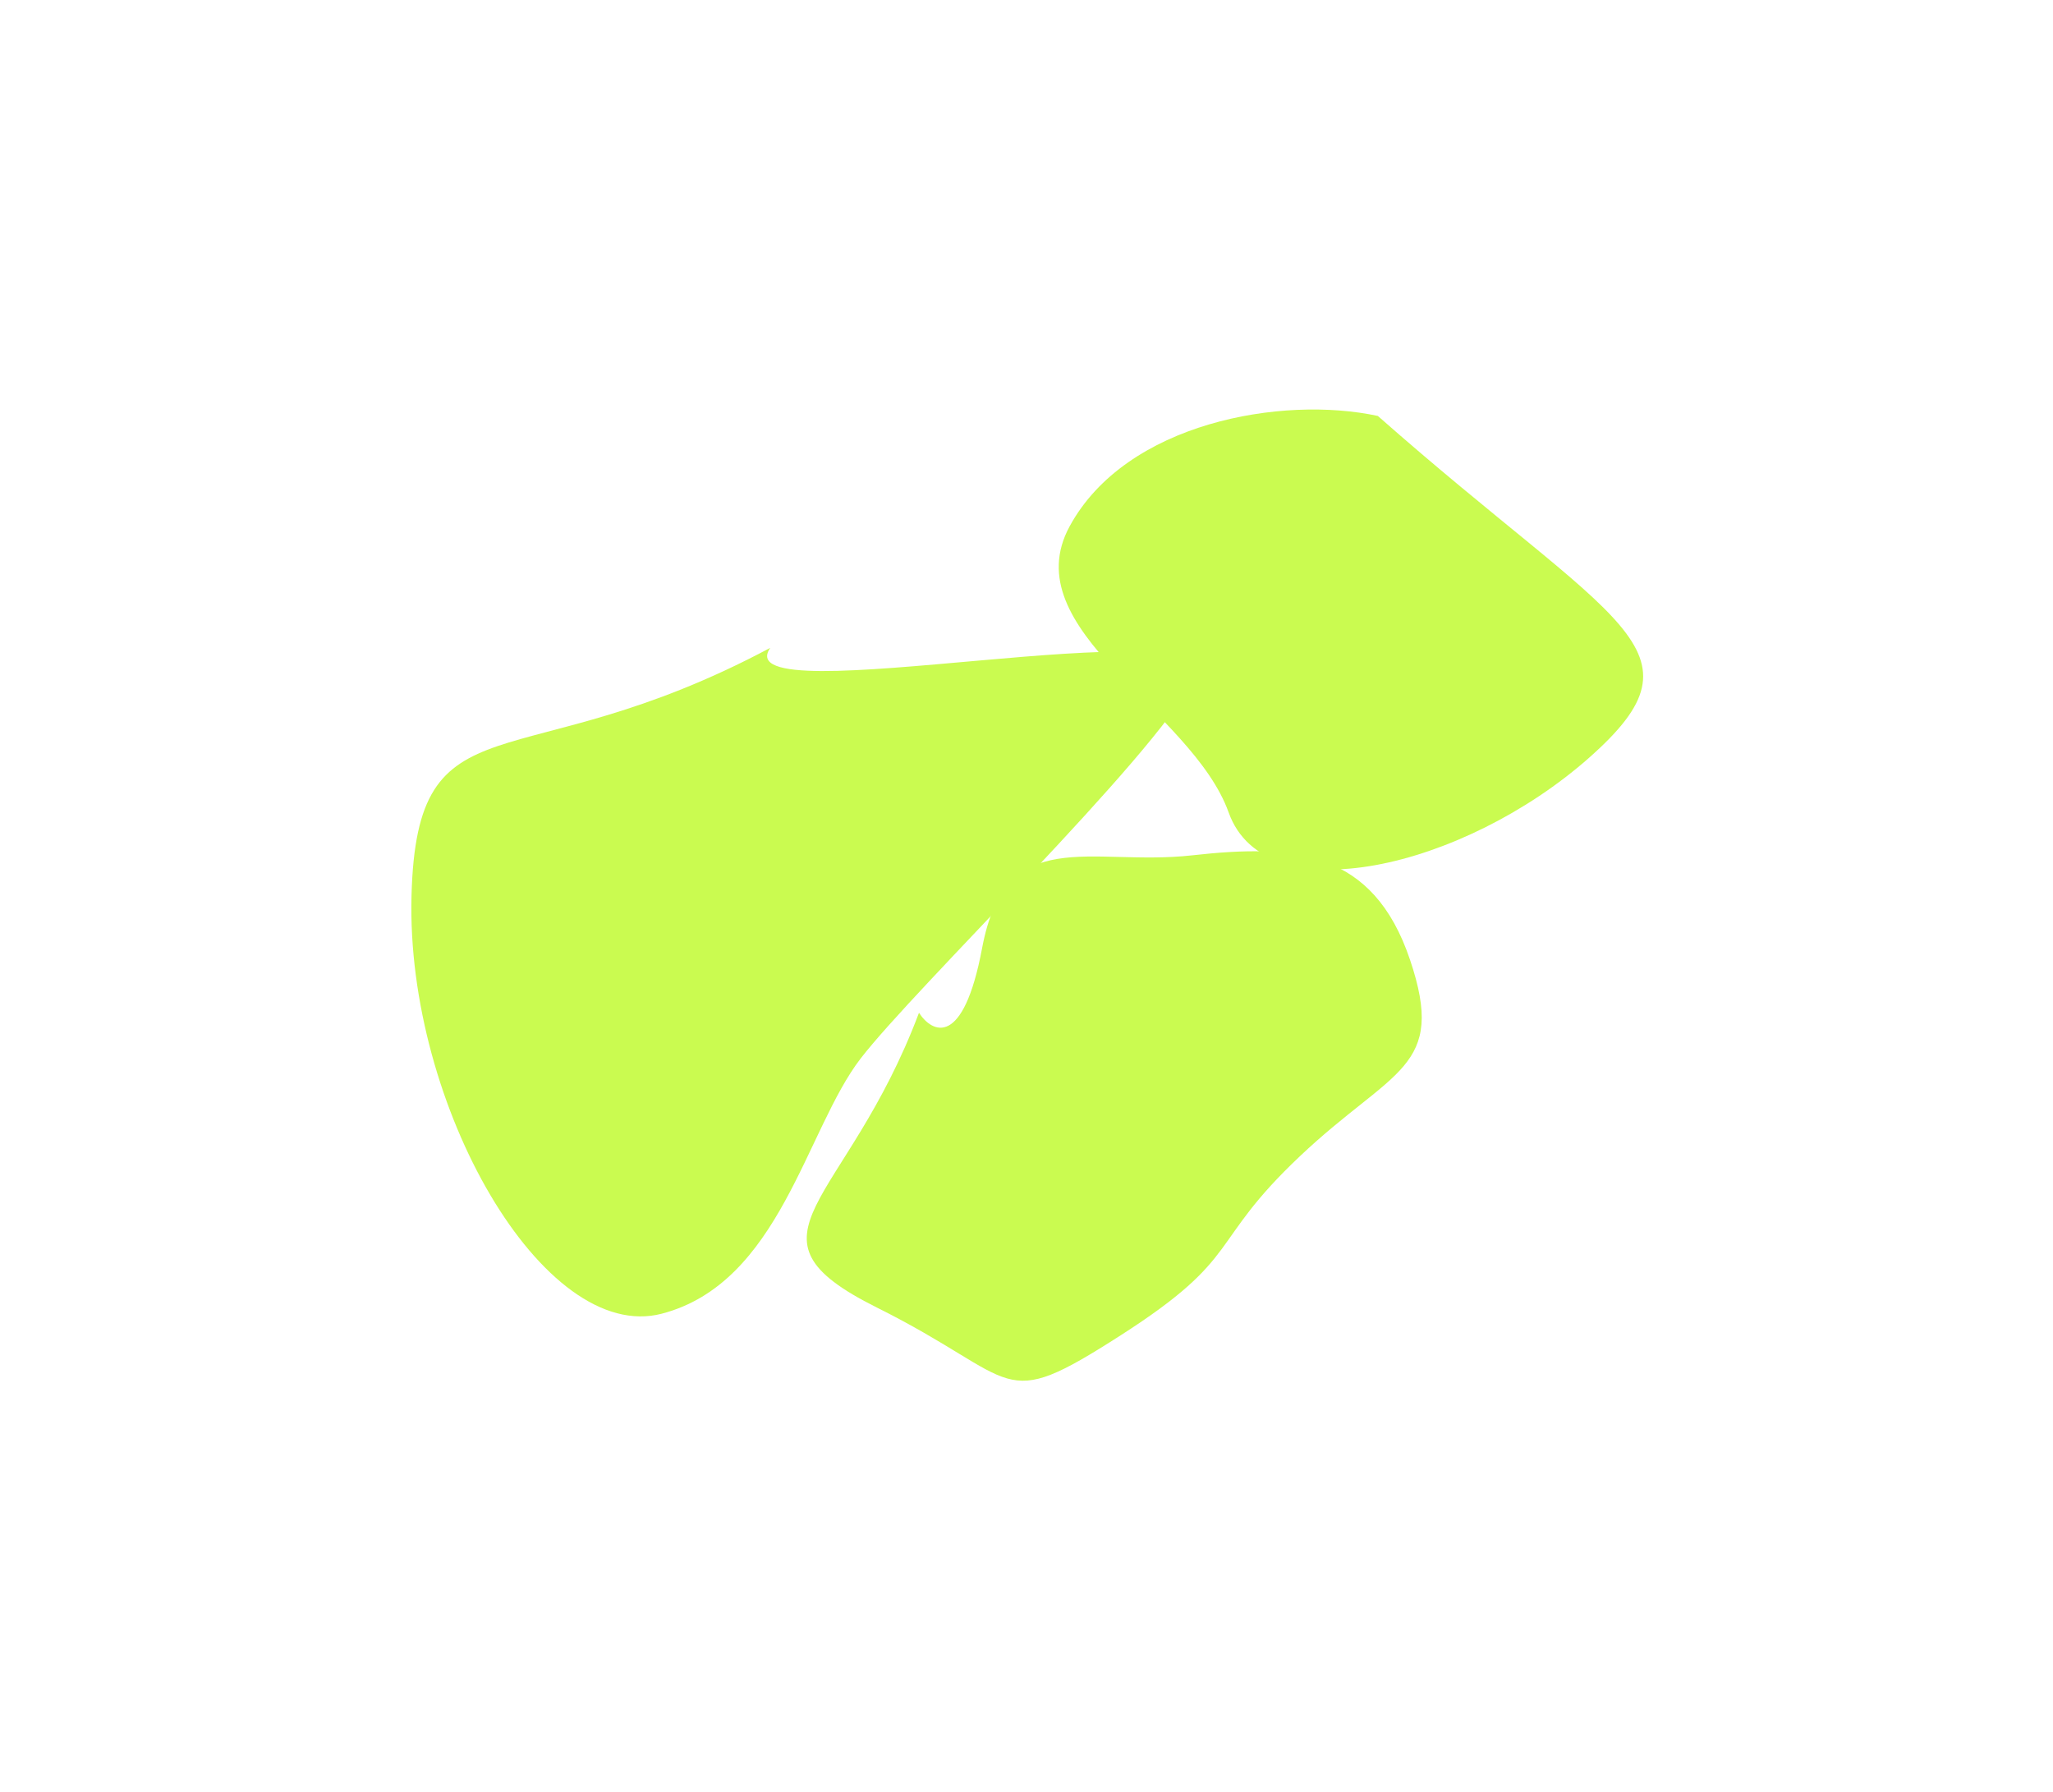
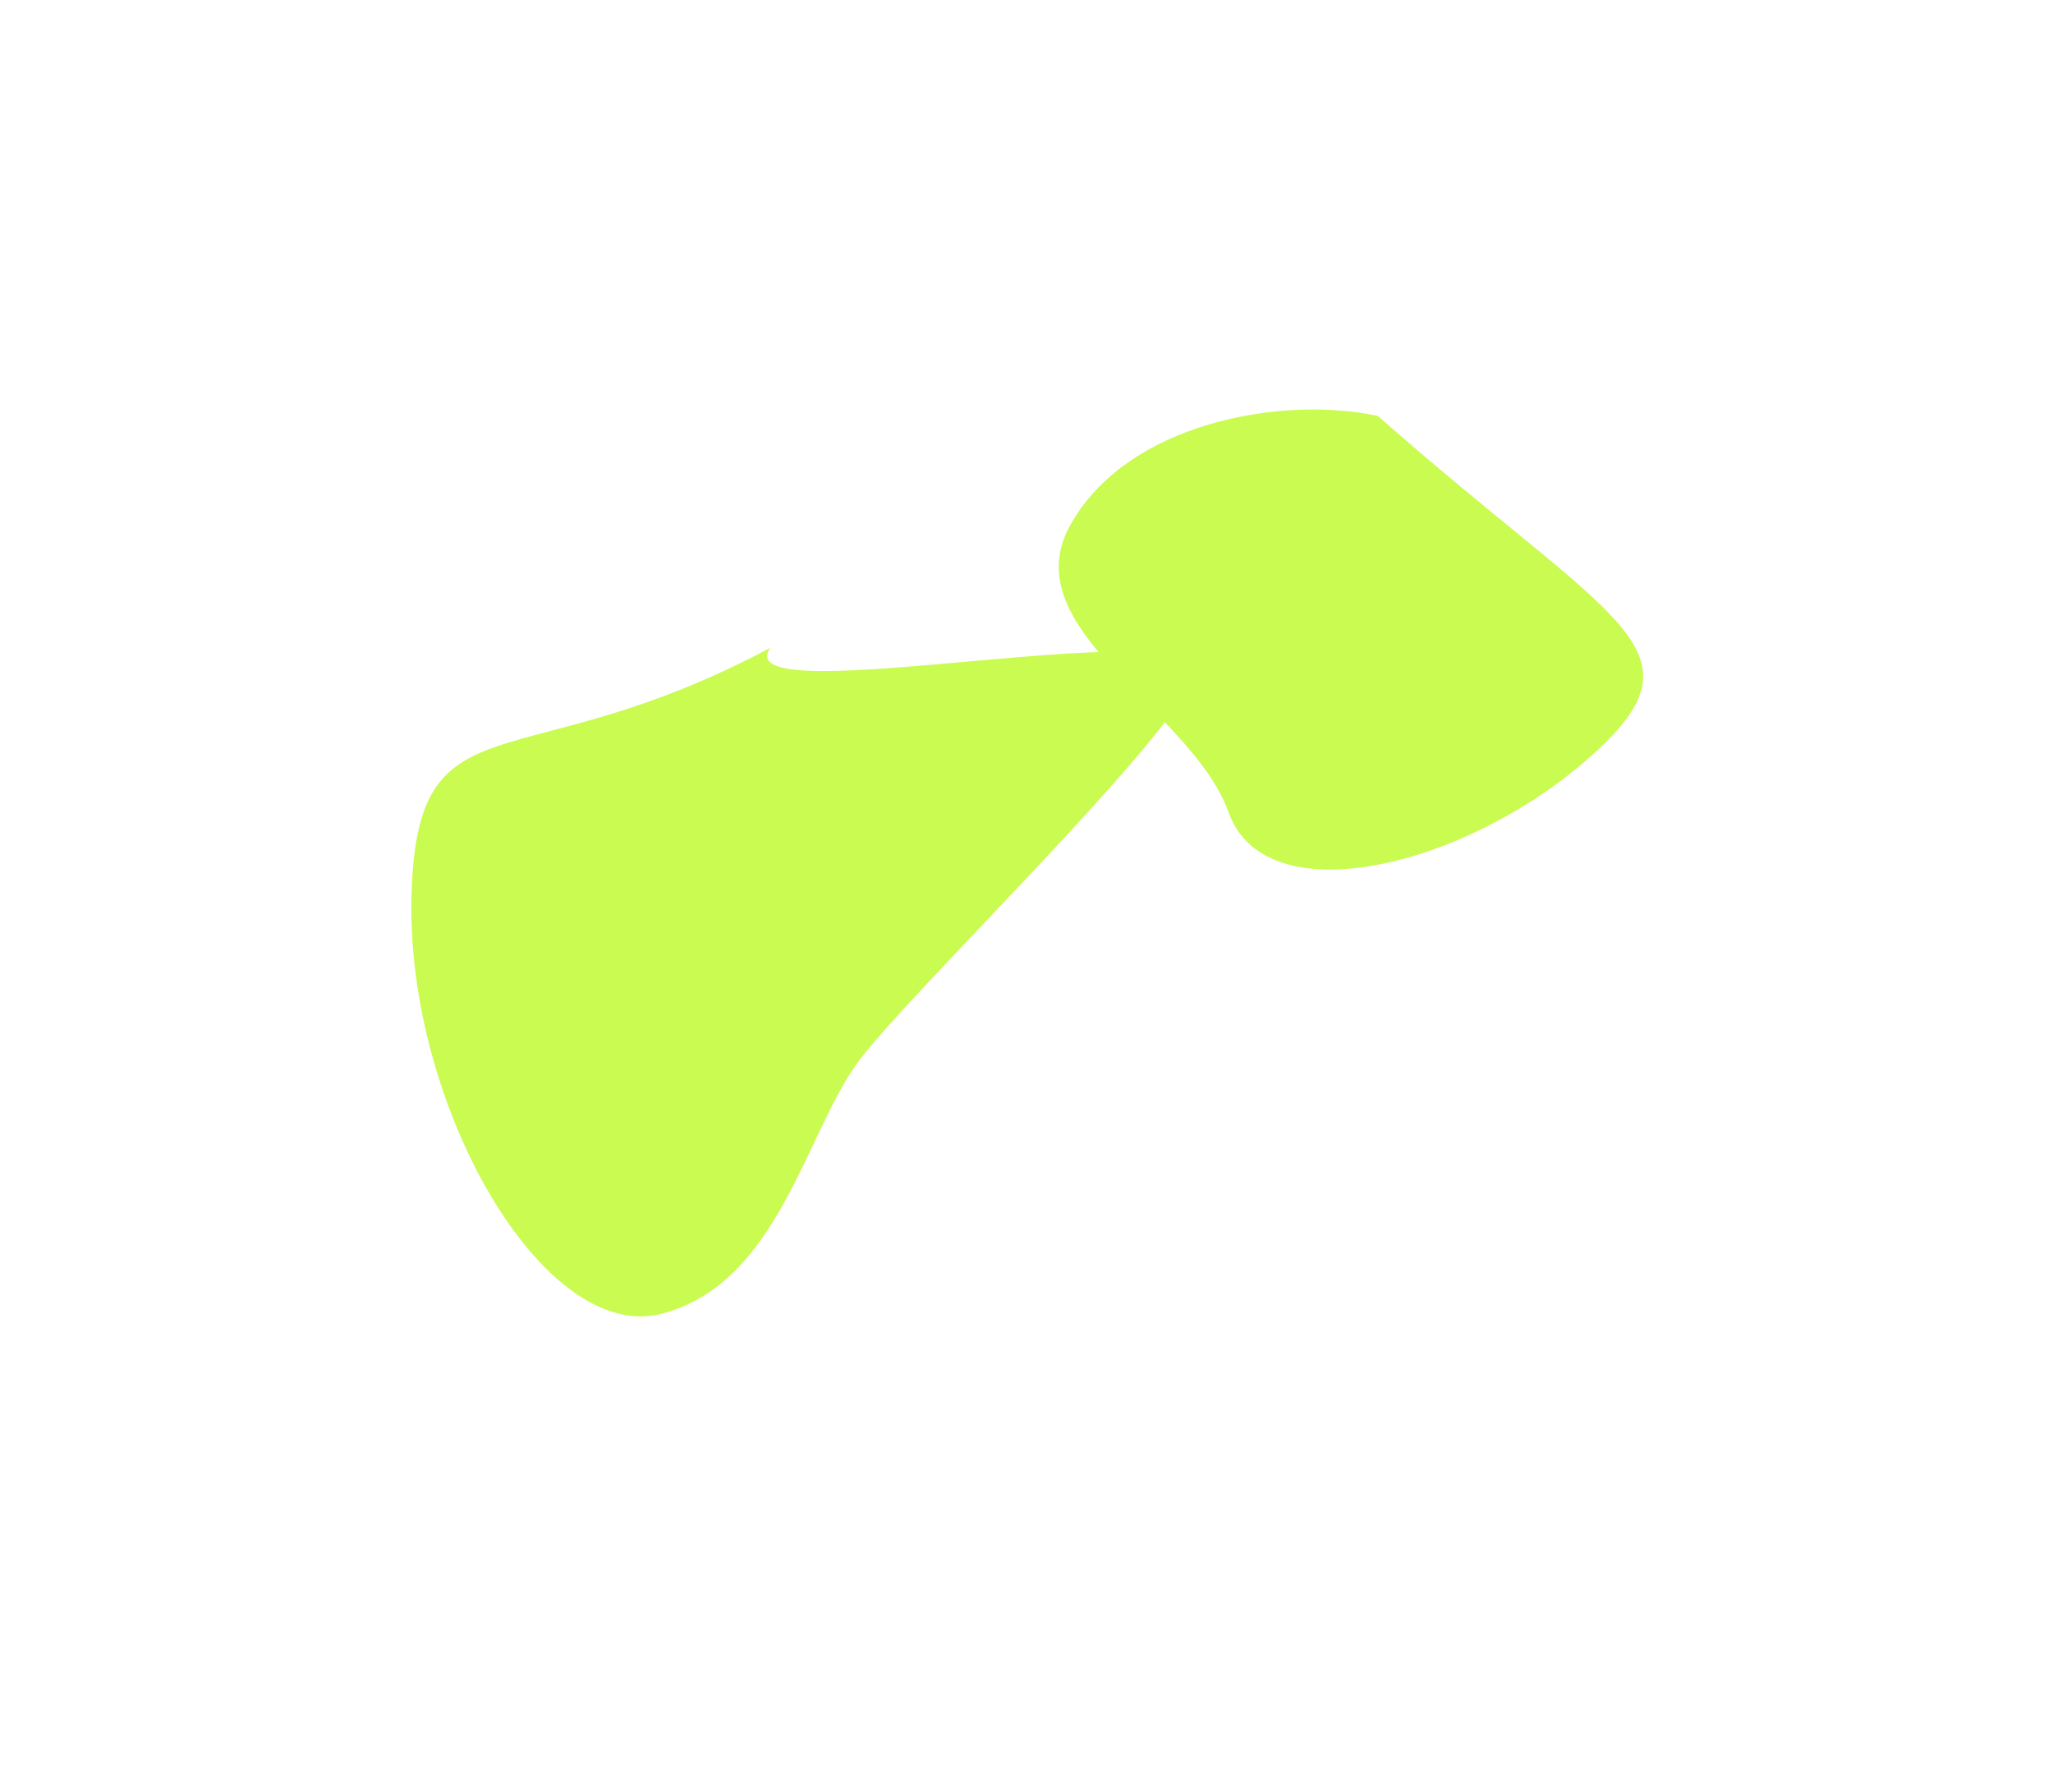
<svg xmlns="http://www.w3.org/2000/svg" width="903" height="788" viewBox="0 0 903 788" fill="none">
  <g filter="url(#filter0_f_4737_30)">
    <path d="M291.084 577.773C239.144 591.348 178.582 486.24 180.996 394.049C183.35 304.177 227.115 344.504 338.799 284.925C317.772 315.316 542.424 264.725 524.792 299.165C507.16 333.604 402.706 434.175 378.534 465.56C354.362 496.944 343.025 564.197 291.084 577.773Z" fill="#CAFB50" />
    <path d="M698.786 333.415C753.456 285.185 711.152 275.684 606.041 182.941C563.88 173.837 495.336 185.82 470.494 231.441C445.652 277.062 524.237 312.105 540.435 357.375C556.633 402.646 644.117 381.646 698.786 333.415Z" fill="#CAFB50" />
-     <path d="M385.707 575.084C321.618 543.12 372.221 530.552 404.211 445.43C410.014 454.349 423.693 461.14 431.98 416.955C442.339 361.723 479.429 381.197 524.407 376.178C569.386 371.16 603.939 373.965 620.178 422.086C636.417 470.208 612.75 469.768 571.758 508.513C530.766 547.257 547.305 552.415 492.925 587.282C438.546 622.149 449.795 607.048 385.707 575.084Z" fill="#CAFB50" />
  </g>
  <defs>
    <filter id="filter0_f_4737_30" x="0.926" y="0.109" width="901.804" height="787.148" filterUnits="userSpaceOnUse" color-interpolation-filters="sRGB">
      <feFlood flood-opacity="0" result="BackgroundImageFix" />
      <feBlend mode="normal" in="SourceGraphic" in2="BackgroundImageFix" result="shape" />
      <feGaussianBlur stdDeviation="90" result="effect1_foregroundBlur_4737_30" />
    </filter>
  </defs>
</svg>